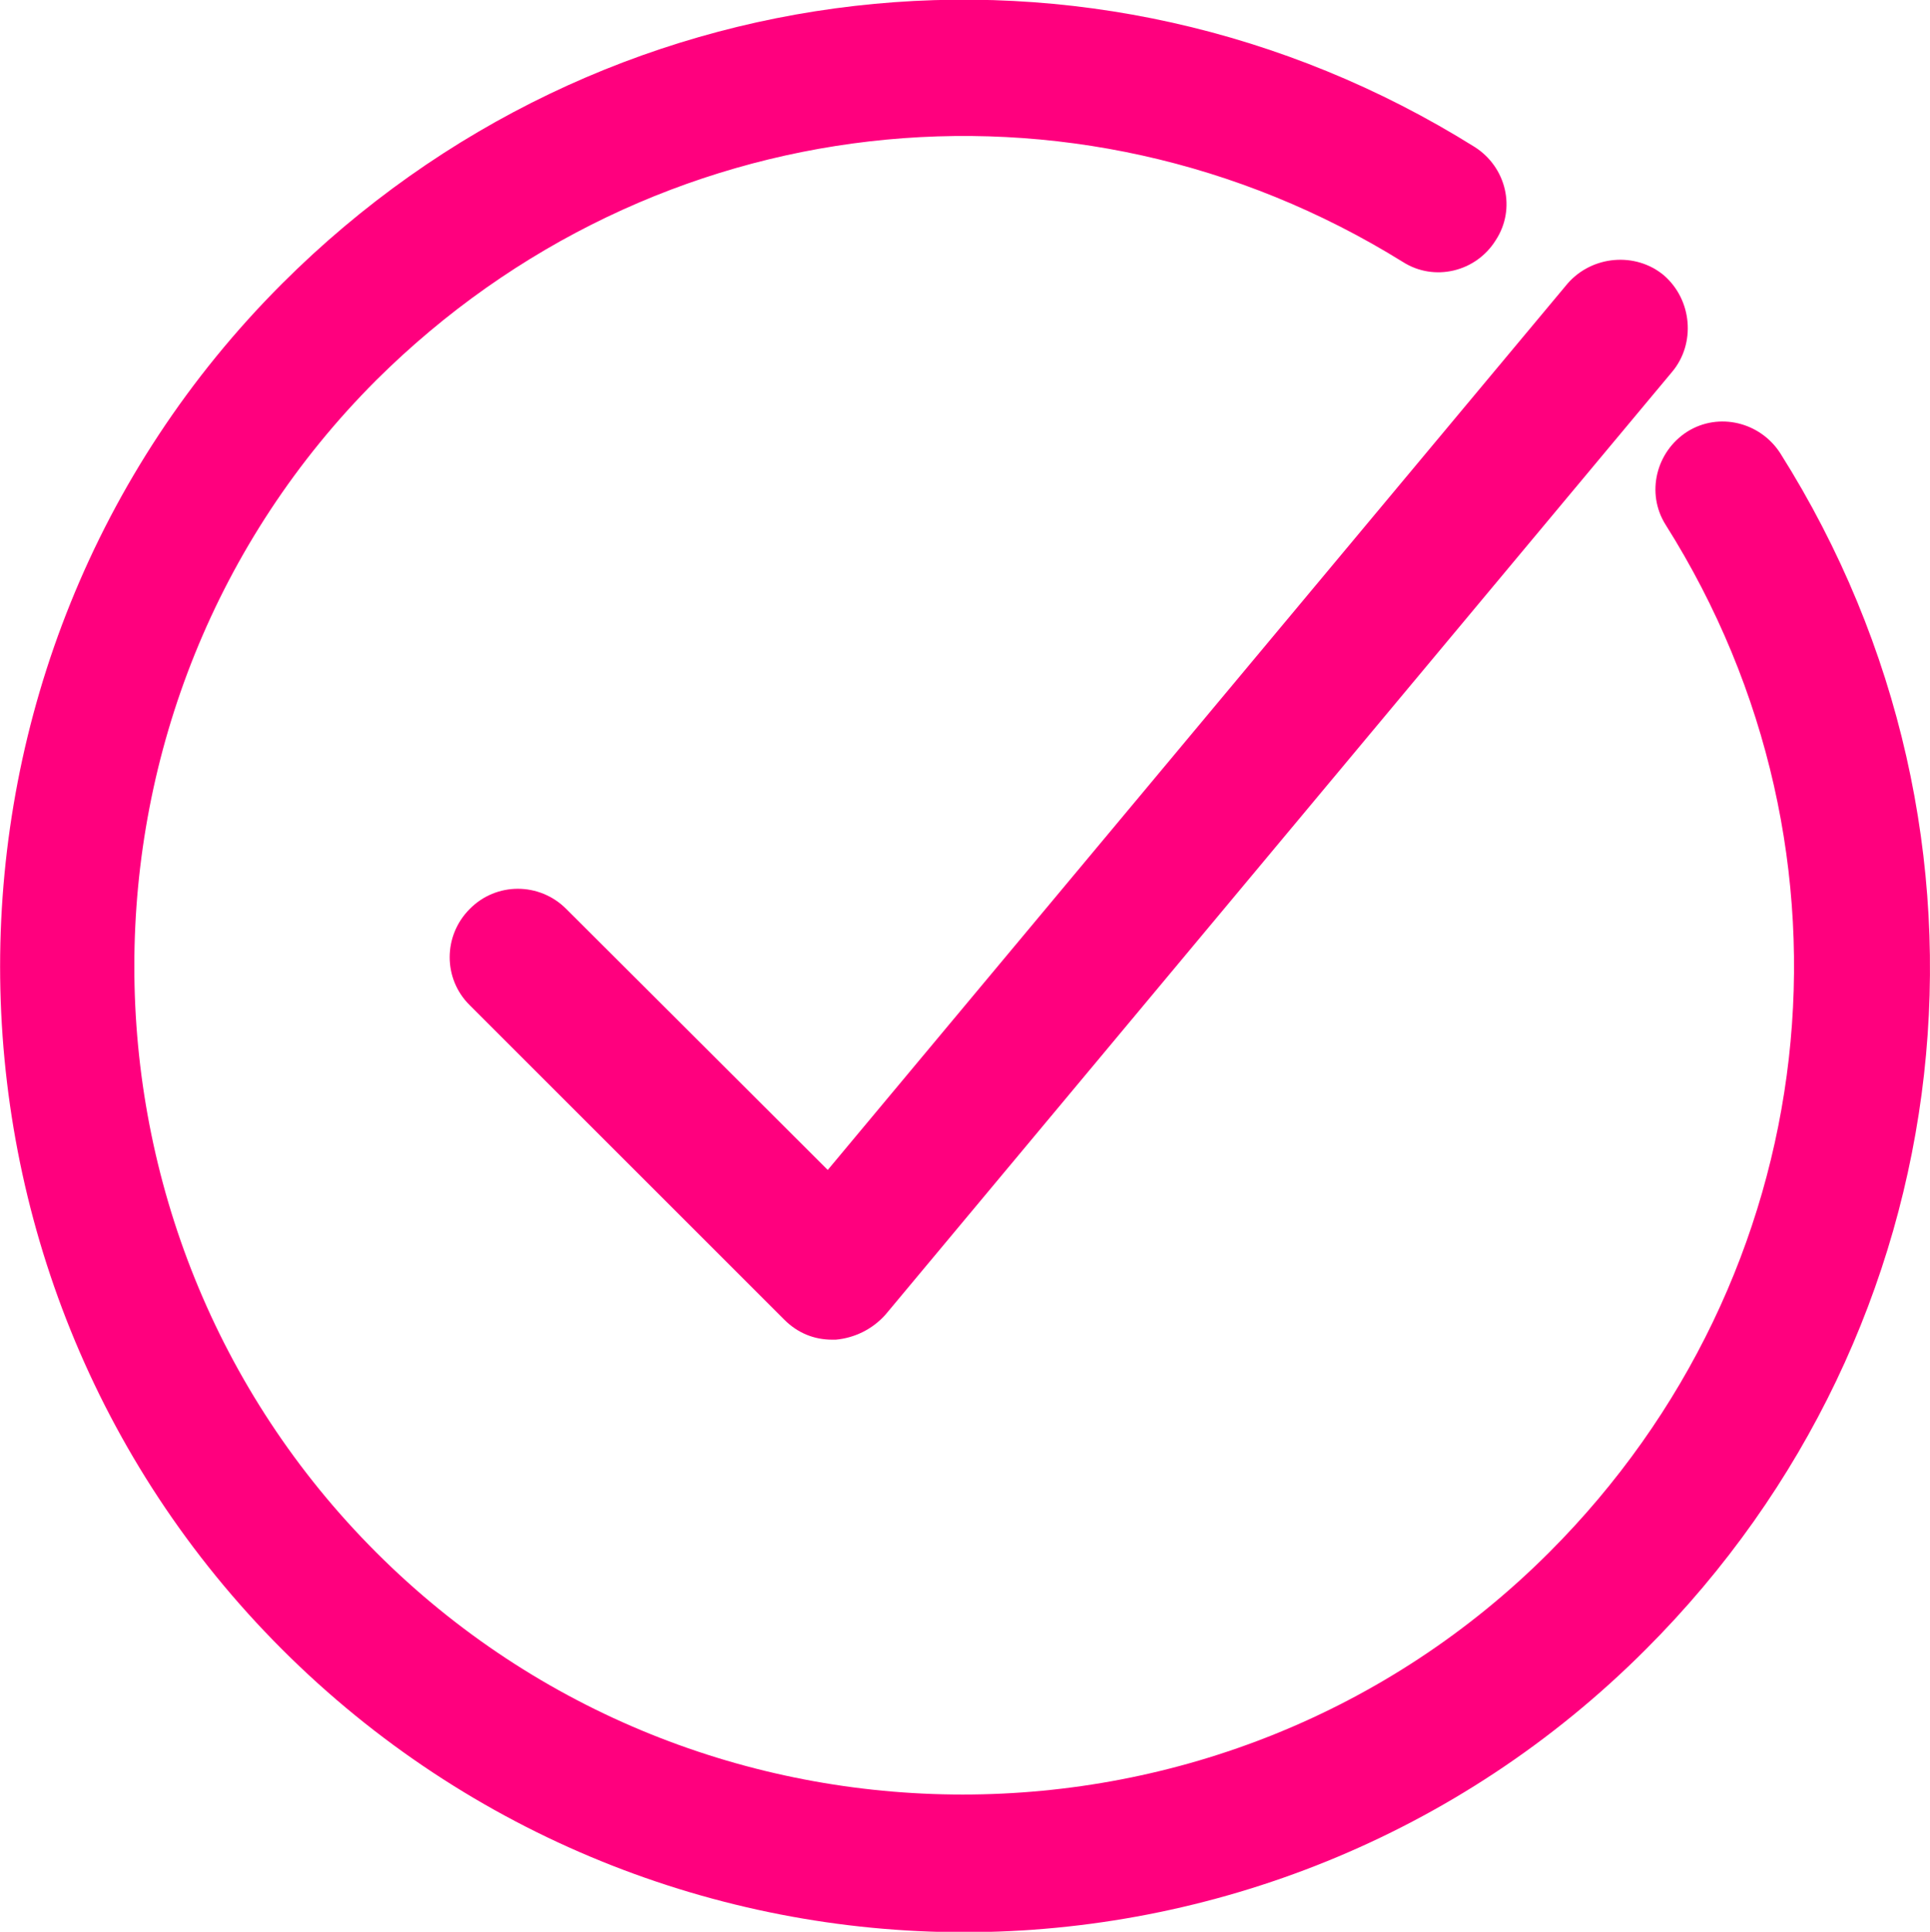
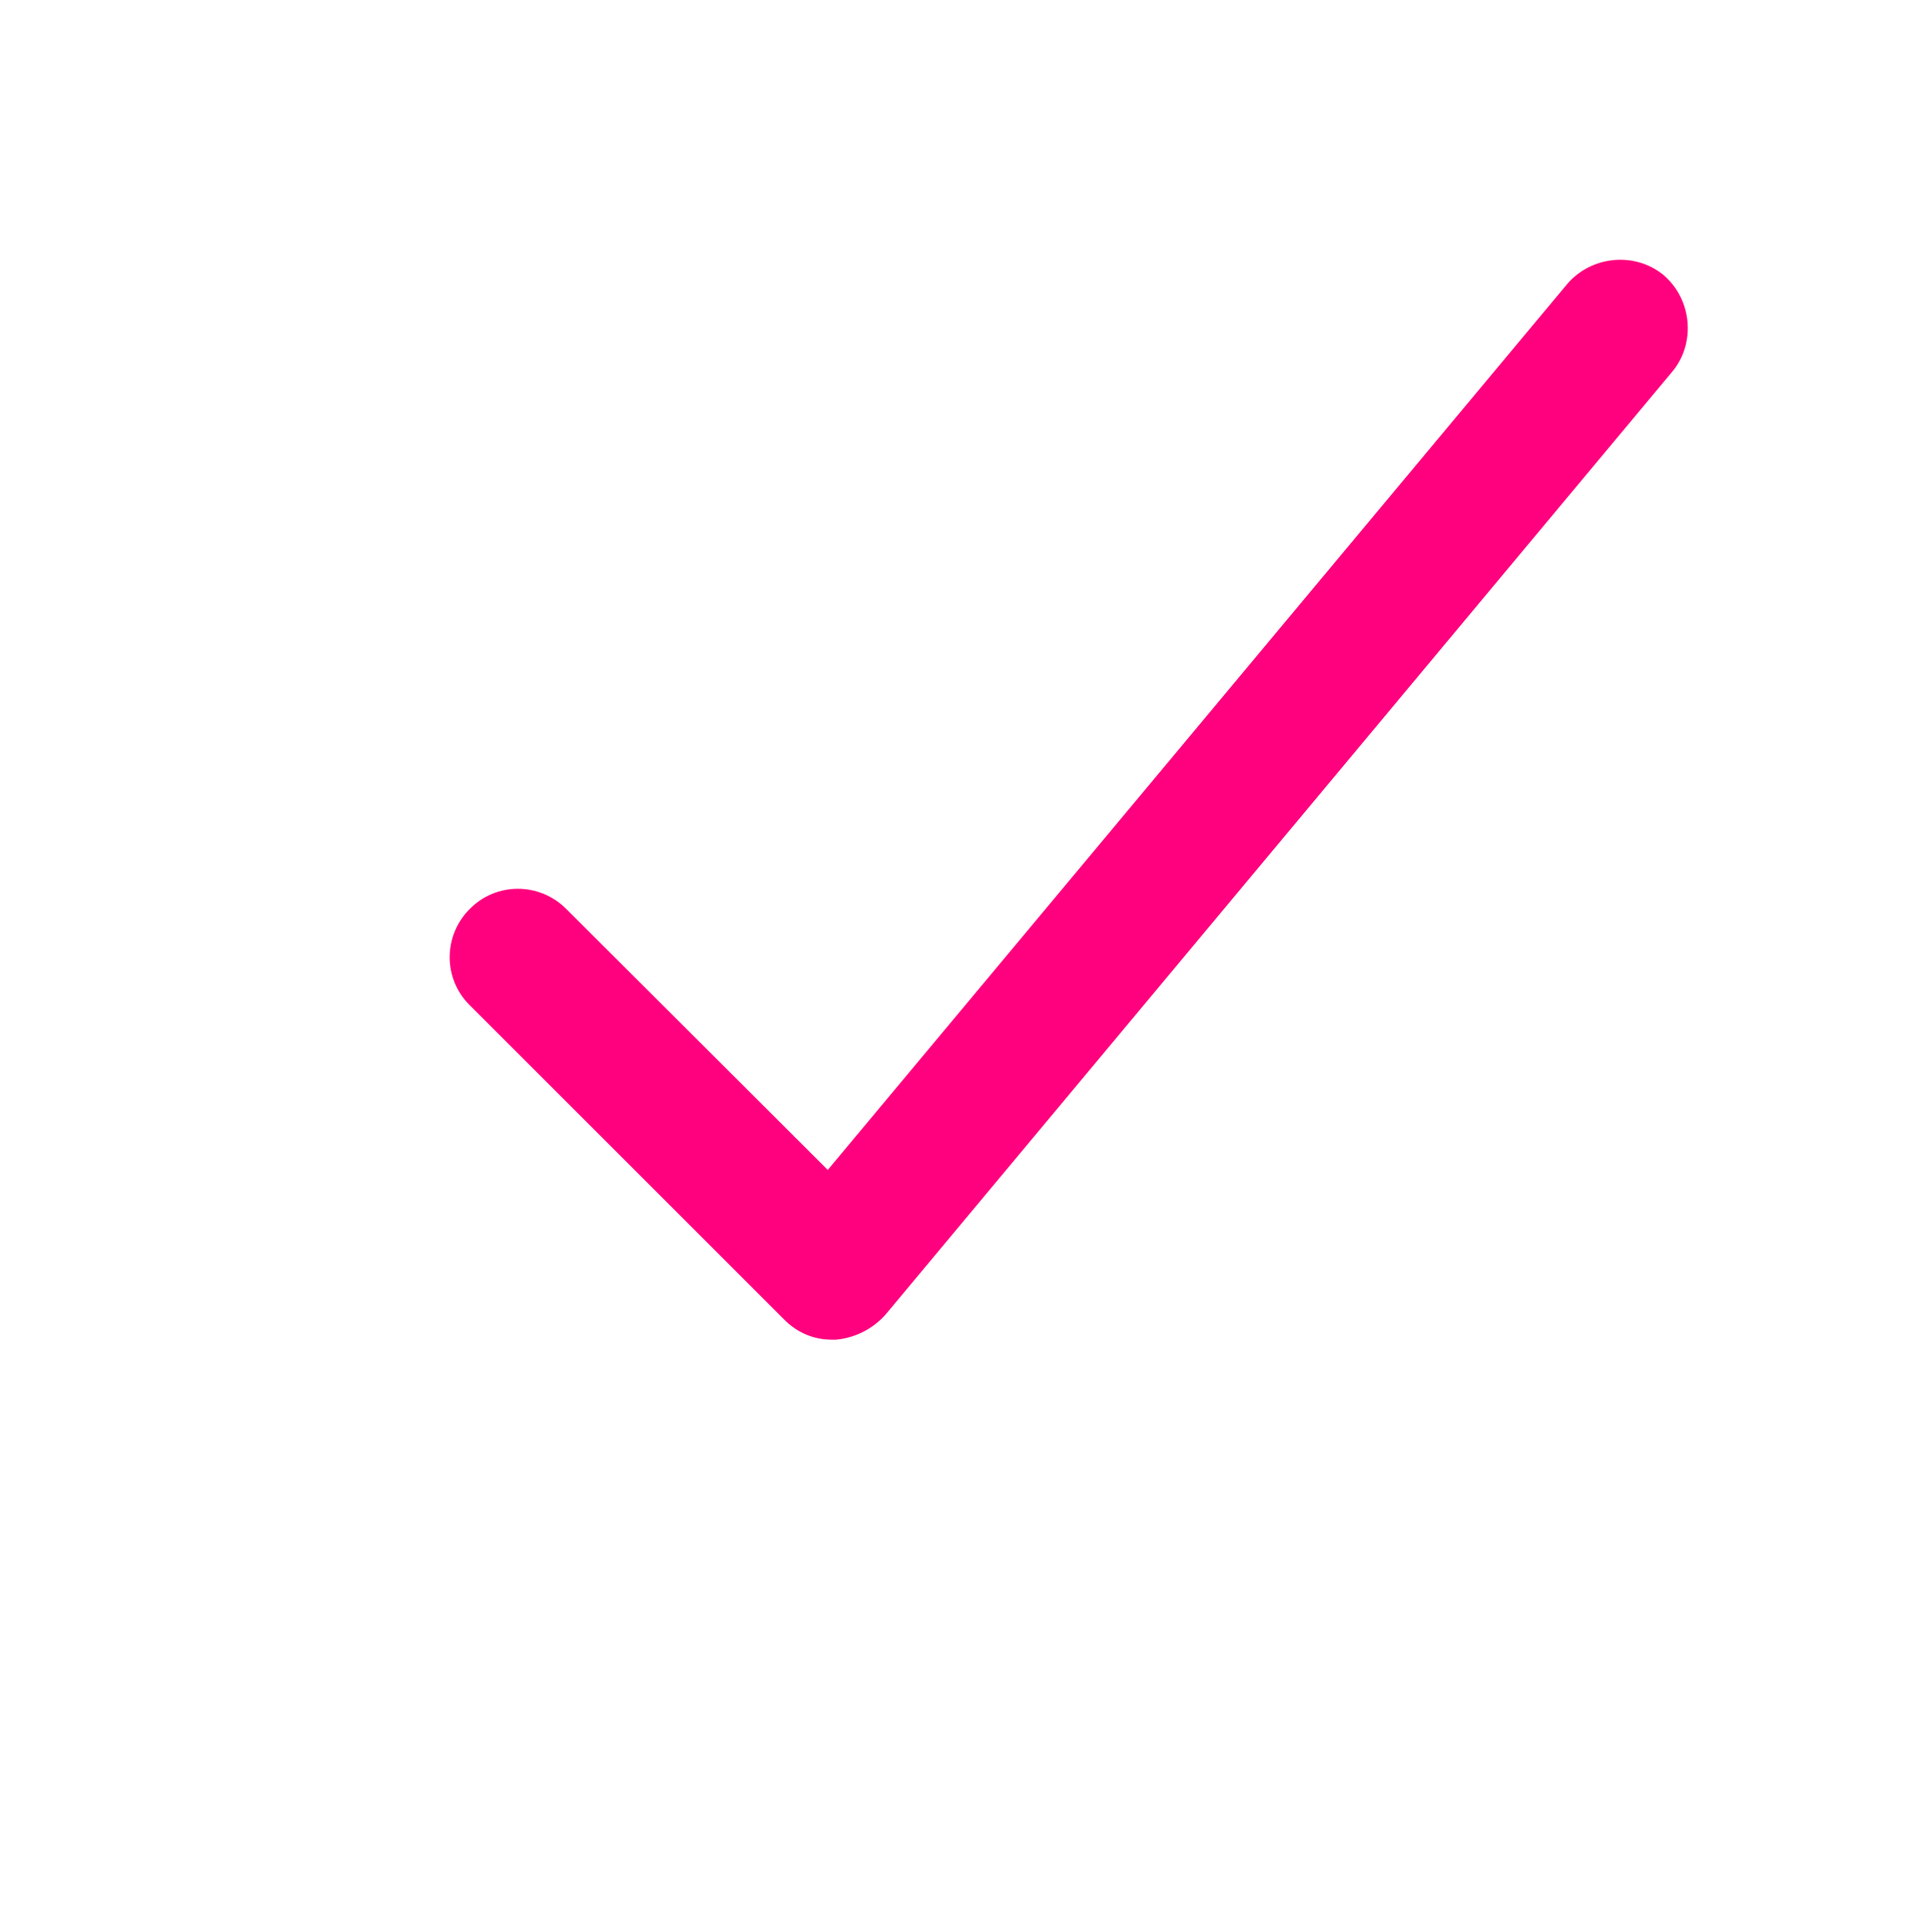
<svg xmlns="http://www.w3.org/2000/svg" version="1" id="Слой_1" viewBox="0 0 460.5 461">
  <style>
        .st0{fill:#ff007e}
    </style>
  <switch>
    <g>
      <path class="st0" d="M135.1 216.9c-6.4-6.4-16.7-6.4-23 0-6.4 6.4-6.4 16.7 0 23l75 75c3.2 3.2 7.1 4.8 11.5 4.8h.8c4.4-.4 8.7-2.4 11.9-6L399 88.7c5.6-6.7 4.8-17.1-2-23-6.7-5.6-17.1-4.8-23 2L197.5 279.2l-62.4-62.3z" />
-       <path class="st0" d="M351.9 35.1C260.6-22 143.5-8.5 67.3 67.7c-89.7 89.7-89.7 236.2 0 325.9 44.8 44.8 104 67.5 162.7 67.5s117.9-22.6 162.7-67.5c76.6-76.6 89.7-194.1 32.1-285.4-4.8-7.5-14.7-9.9-22.2-5.2-7.5 4.8-9.9 14.7-5.2 22.2 49.6 78.6 38.1 179.4-27.8 245.3-77 77-202.8 77-279.8 0s-77-202.8 0-279.8c65.9-65.5 166.3-77 244.9-28.2 7.5 4.8 17.5 2.4 22.2-5.2 4.9-7.5 2.5-17.4-5-22.2z" />
    </g>
  </switch>
</svg>